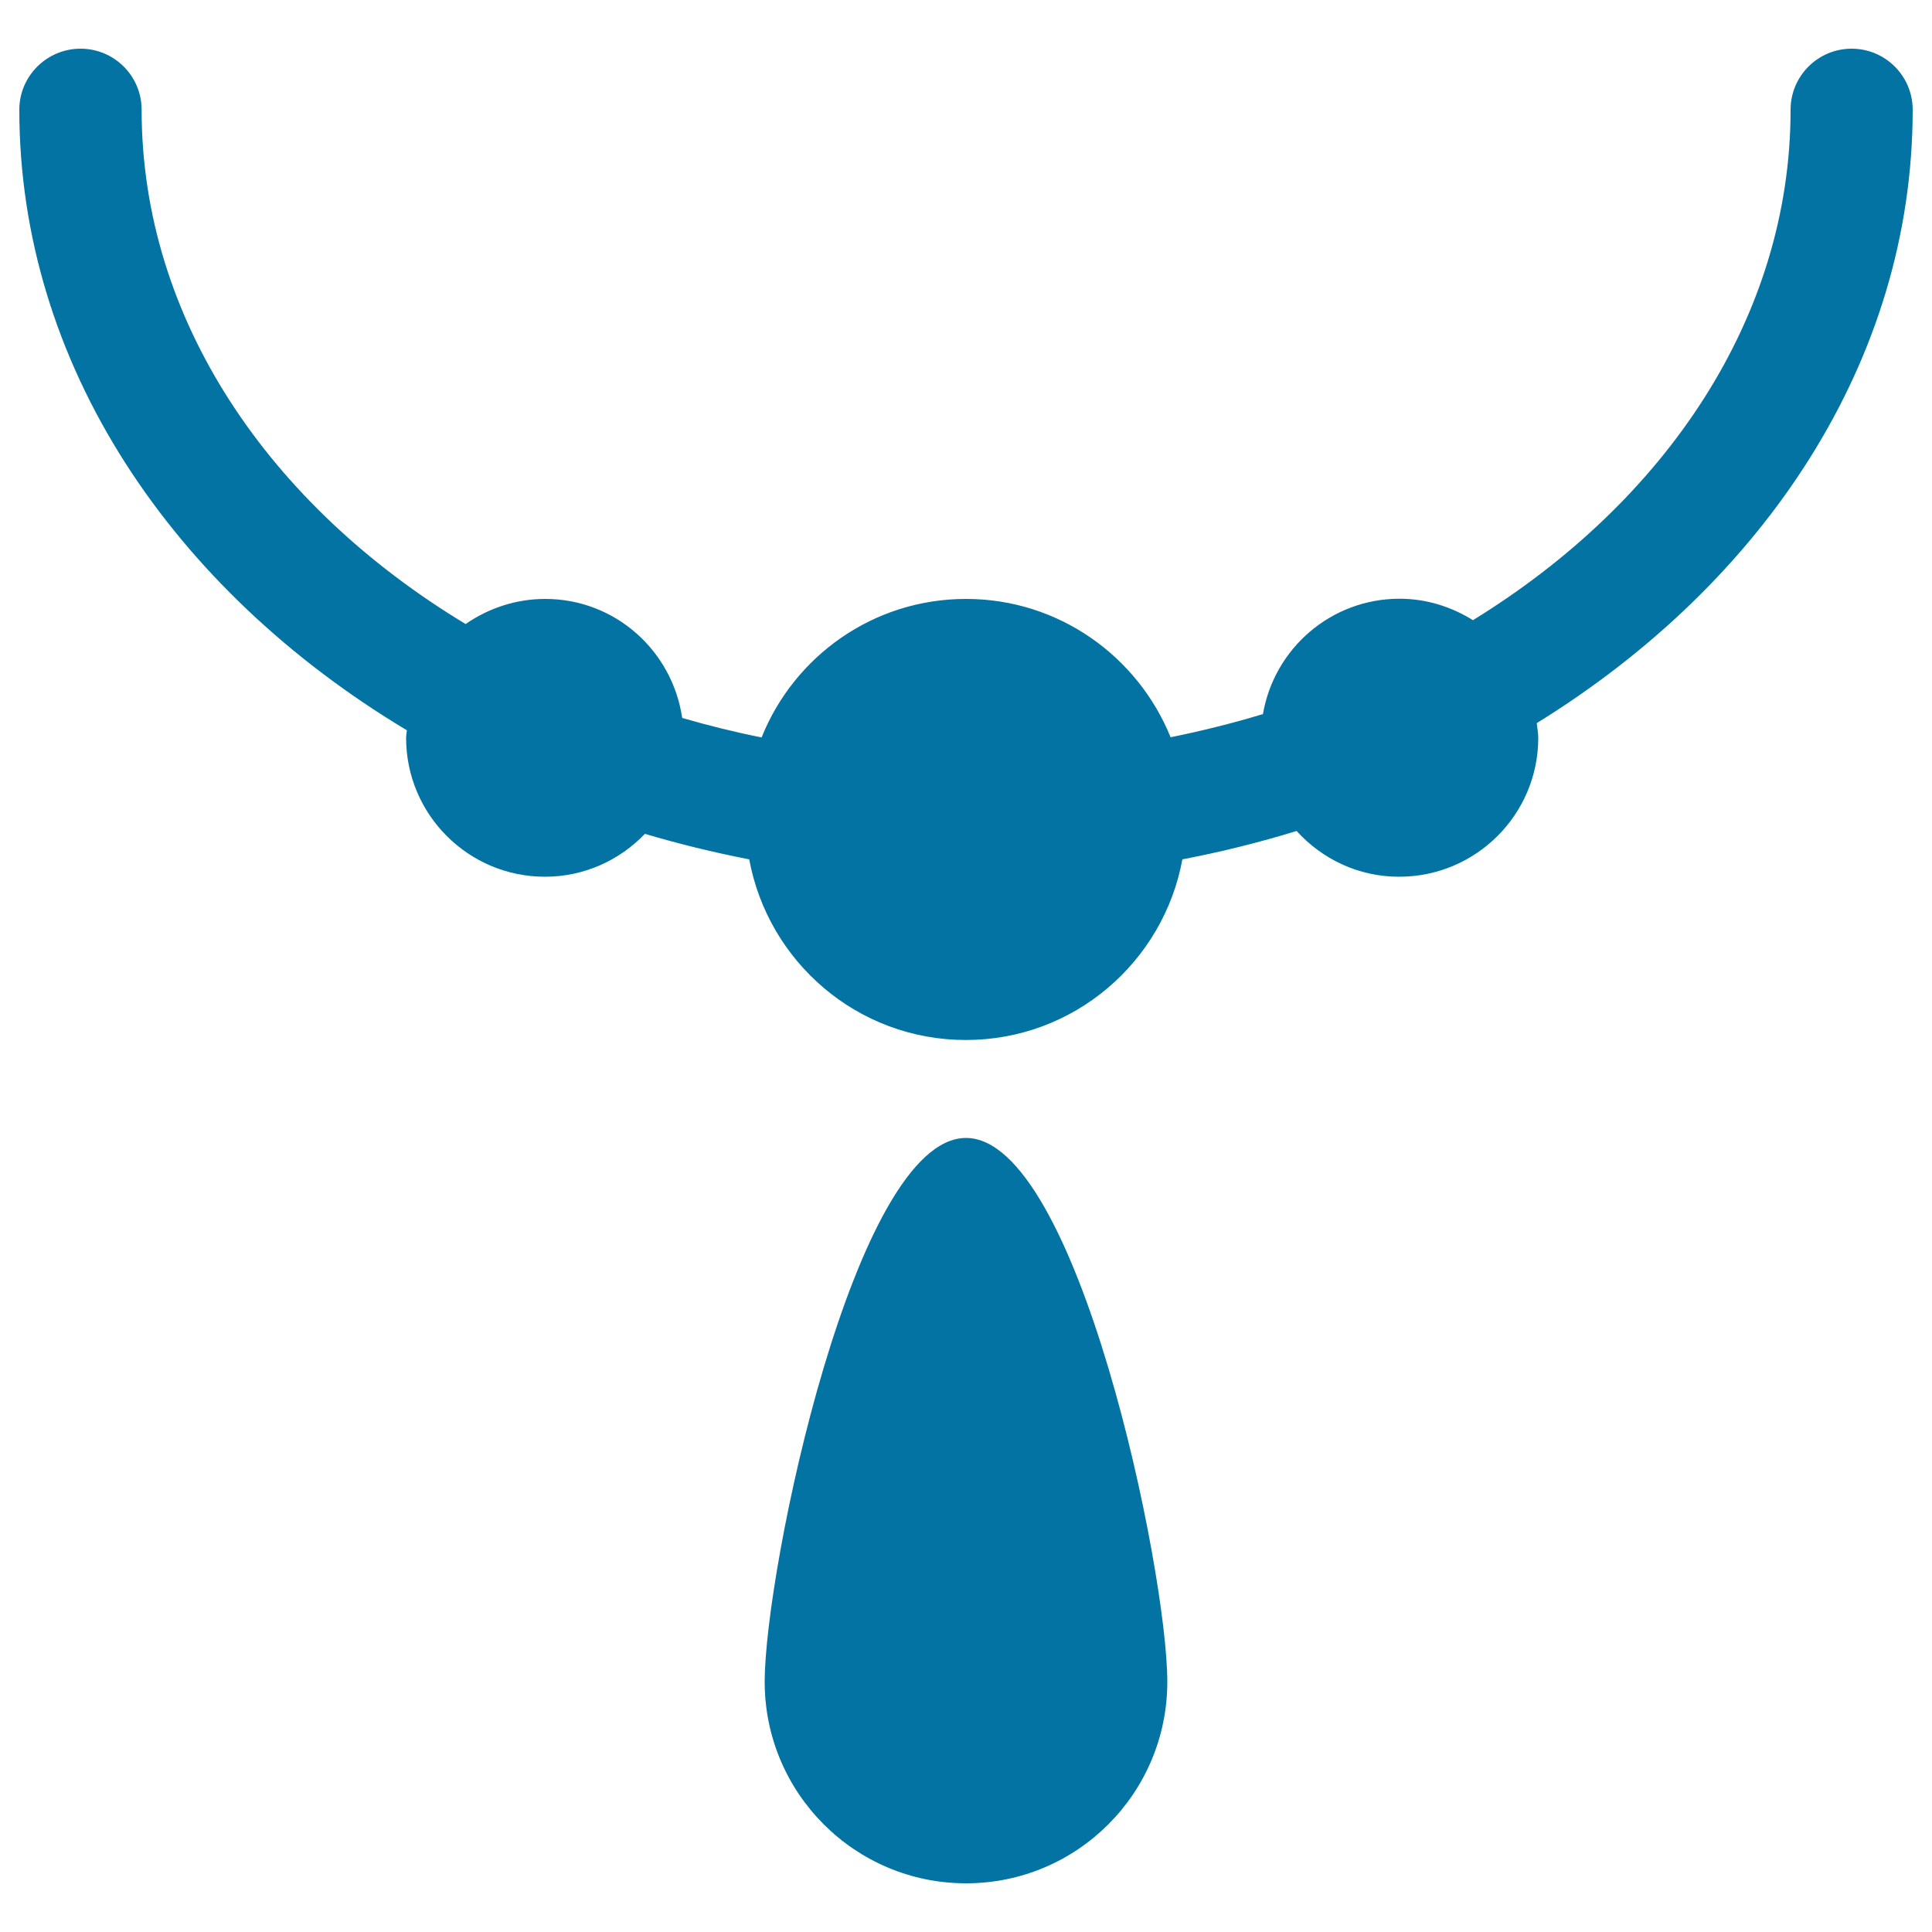
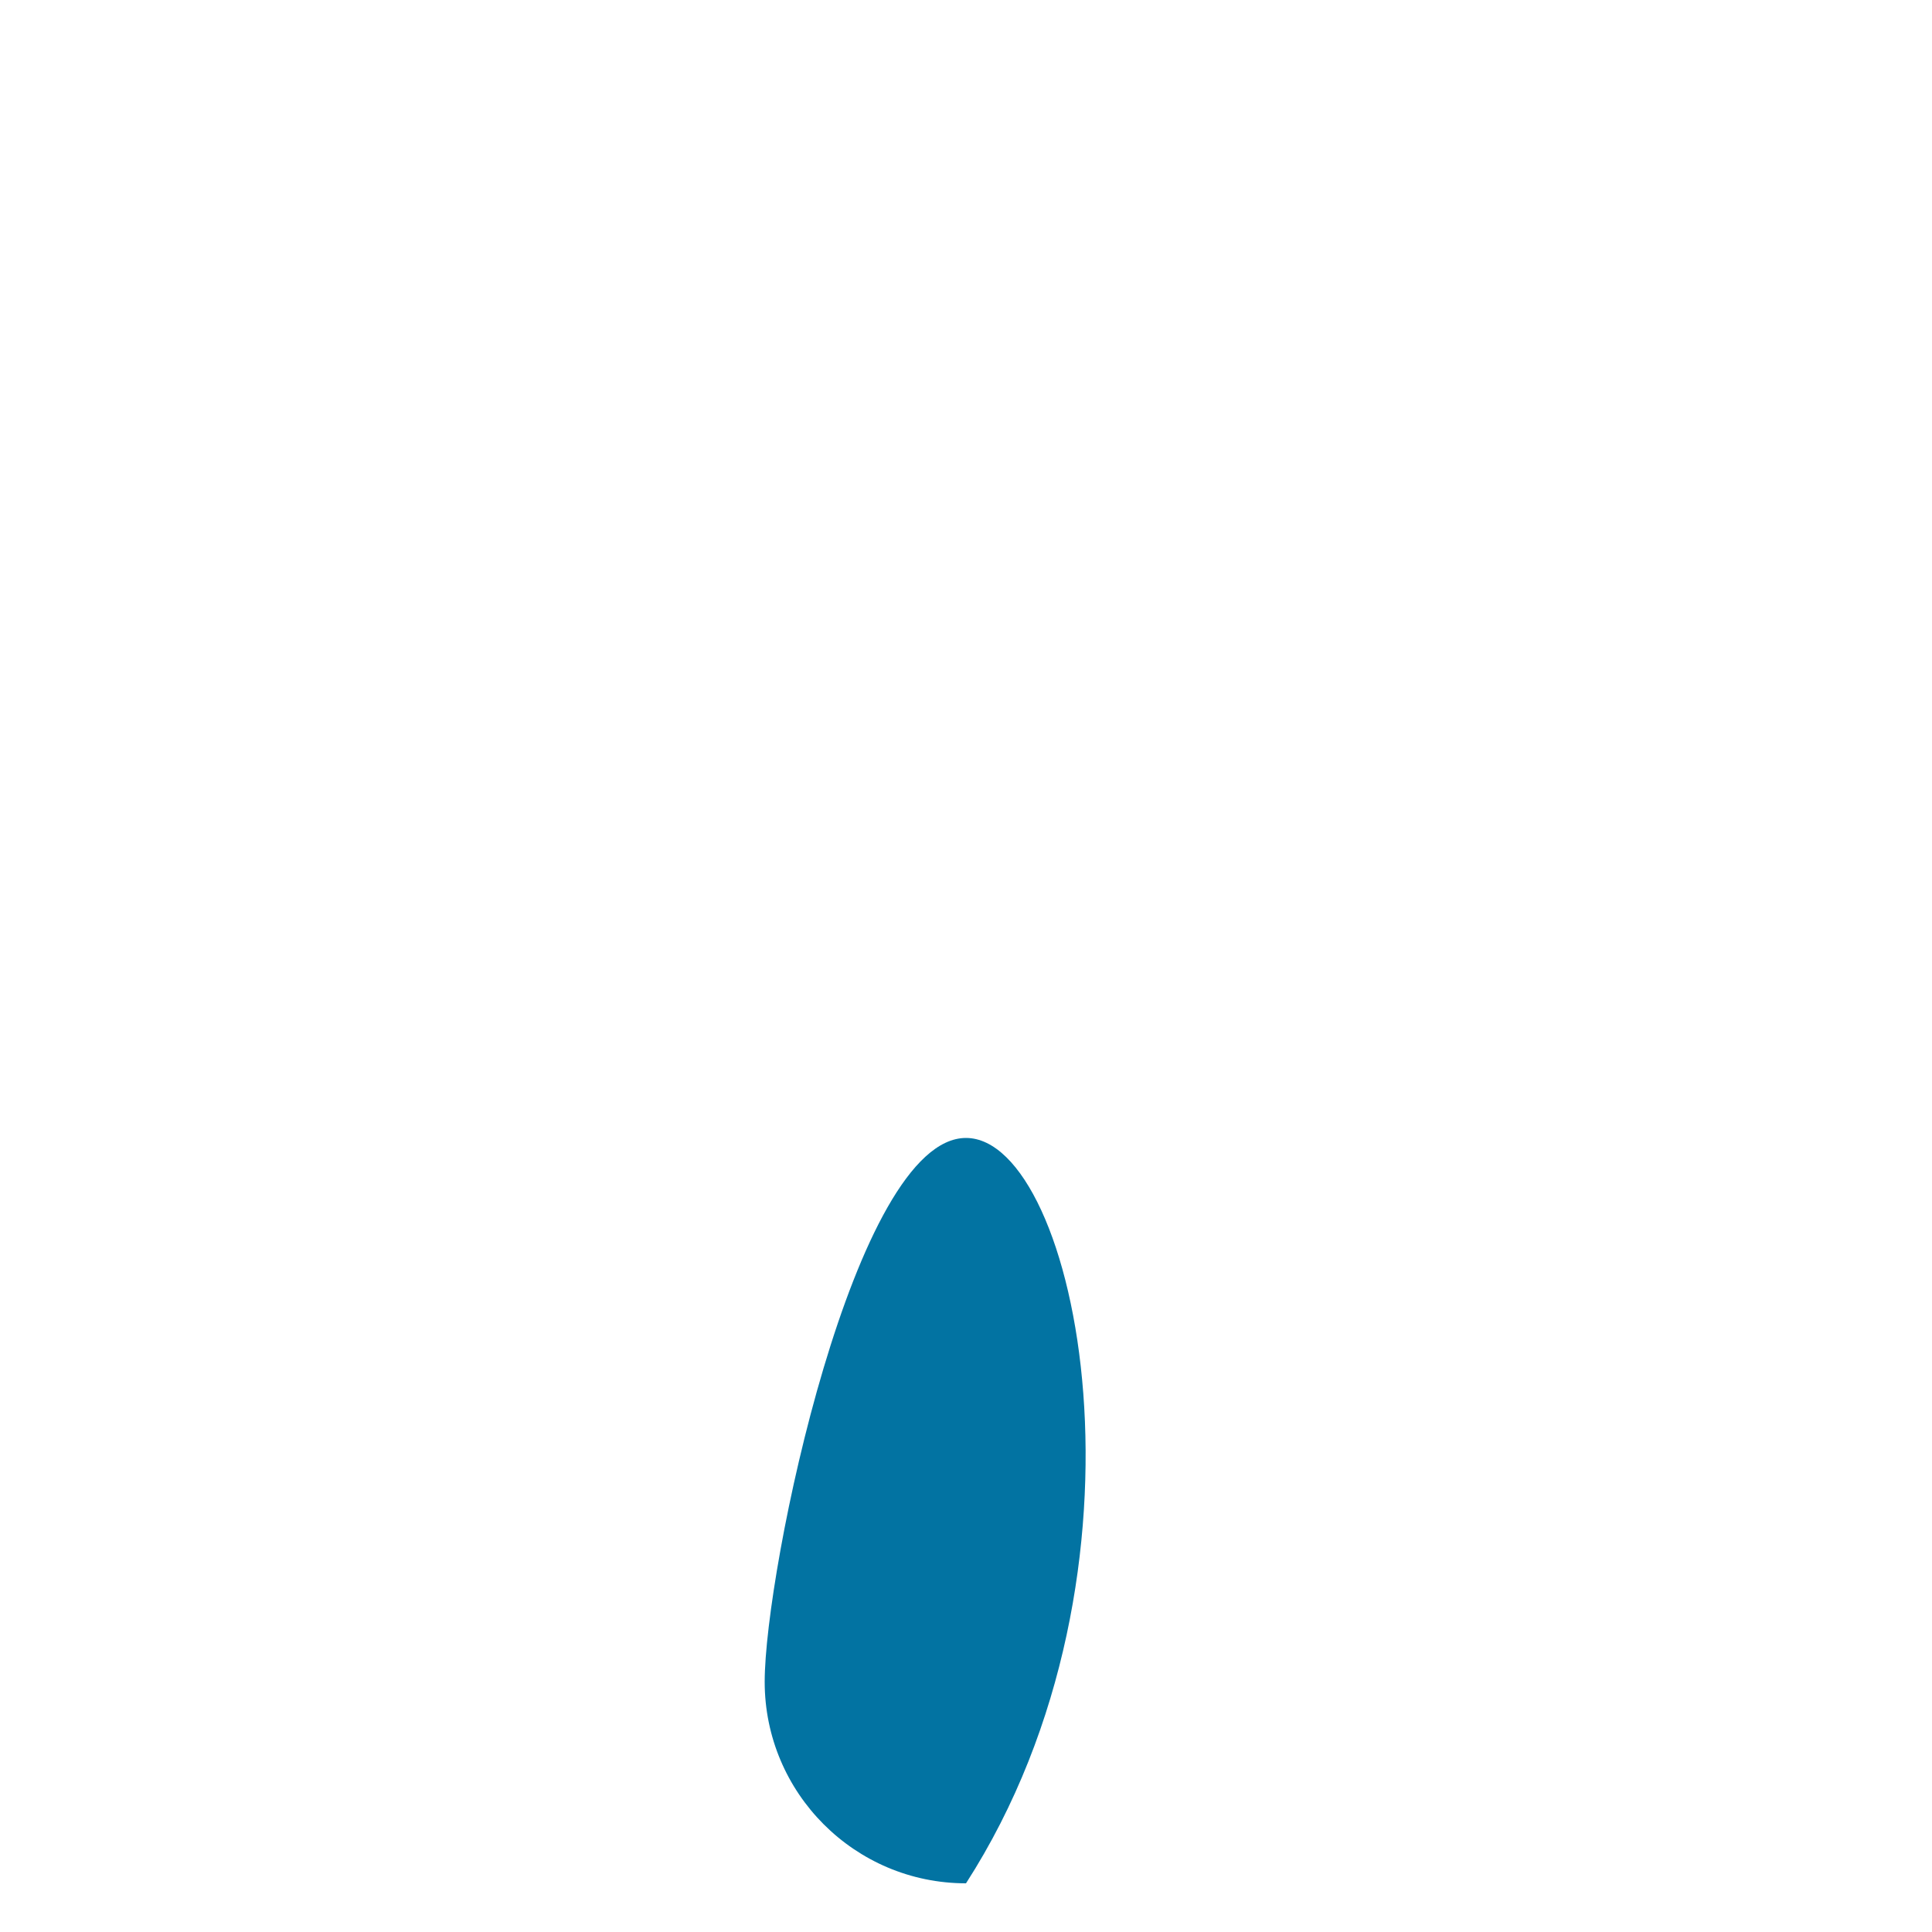
<svg xmlns="http://www.w3.org/2000/svg" viewBox="0 0 1000 1000" style="fill:#0273a2">
  <title>Jewel necklace SVG icon</title>
-   <path d="M990,56.8c0-17.5-14.2-31.6-31.6-31.6c-17.5,0-31.6,14.2-31.6,31.6c0,107.3-64.5,202.7-164.4,264.2c-11.1-6.9-24-11.1-38-11.1c-35.5,0-64.9,25.8-70.7,59.7c-15.5,4.7-31.5,8.7-47.8,12C588.9,339.7,548,310,500,310c-48,0-89,29.7-105.8,71.7c-14-2.8-27.7-6.2-41.1-10.1c-5.1-34.8-34.7-61.6-70.9-61.6c-15.3,0-29.5,4.9-41.2,13C139.3,261.6,73.3,165.3,73.3,56.8c0-17.5-14.2-31.6-31.6-31.6C24.2,25.2,10,39.4,10,56.8c0,131.8,79.3,248.5,200.6,321.2c-0.1,1.3-0.4,2.5-0.4,3.9c0,39.7,32.2,71.9,71.9,71.9c20.3,0,38.7-8.6,51.7-22.2c17.6,5.2,35.5,9.6,54,13.2c9.8,53.1,56.1,93.5,112.1,93.5c56,0,102.3-40.4,112.1-93.5c20.3-3.9,40-8.8,59.1-14.7c13.2,14.5,31.9,23.7,53.1,23.7c39.7,0,72-32.2,72-71.9c0-2.6-0.5-5-0.8-7.6C913.4,301.4,990,186.4,990,56.8z" />
-   <path d="M500,589c-57.7,0-104.2,224-104.2,281.5c0,57.5,46.6,104.3,104.2,104.3c57.7,0,104.2-46.8,104.2-104.3C604.2,813,557.7,589,500,589z" />
+   <path d="M500,589c-57.7,0-104.2,224-104.2,281.5c0,57.5,46.6,104.3,104.2,104.3C604.2,813,557.7,589,500,589z" />
</svg>